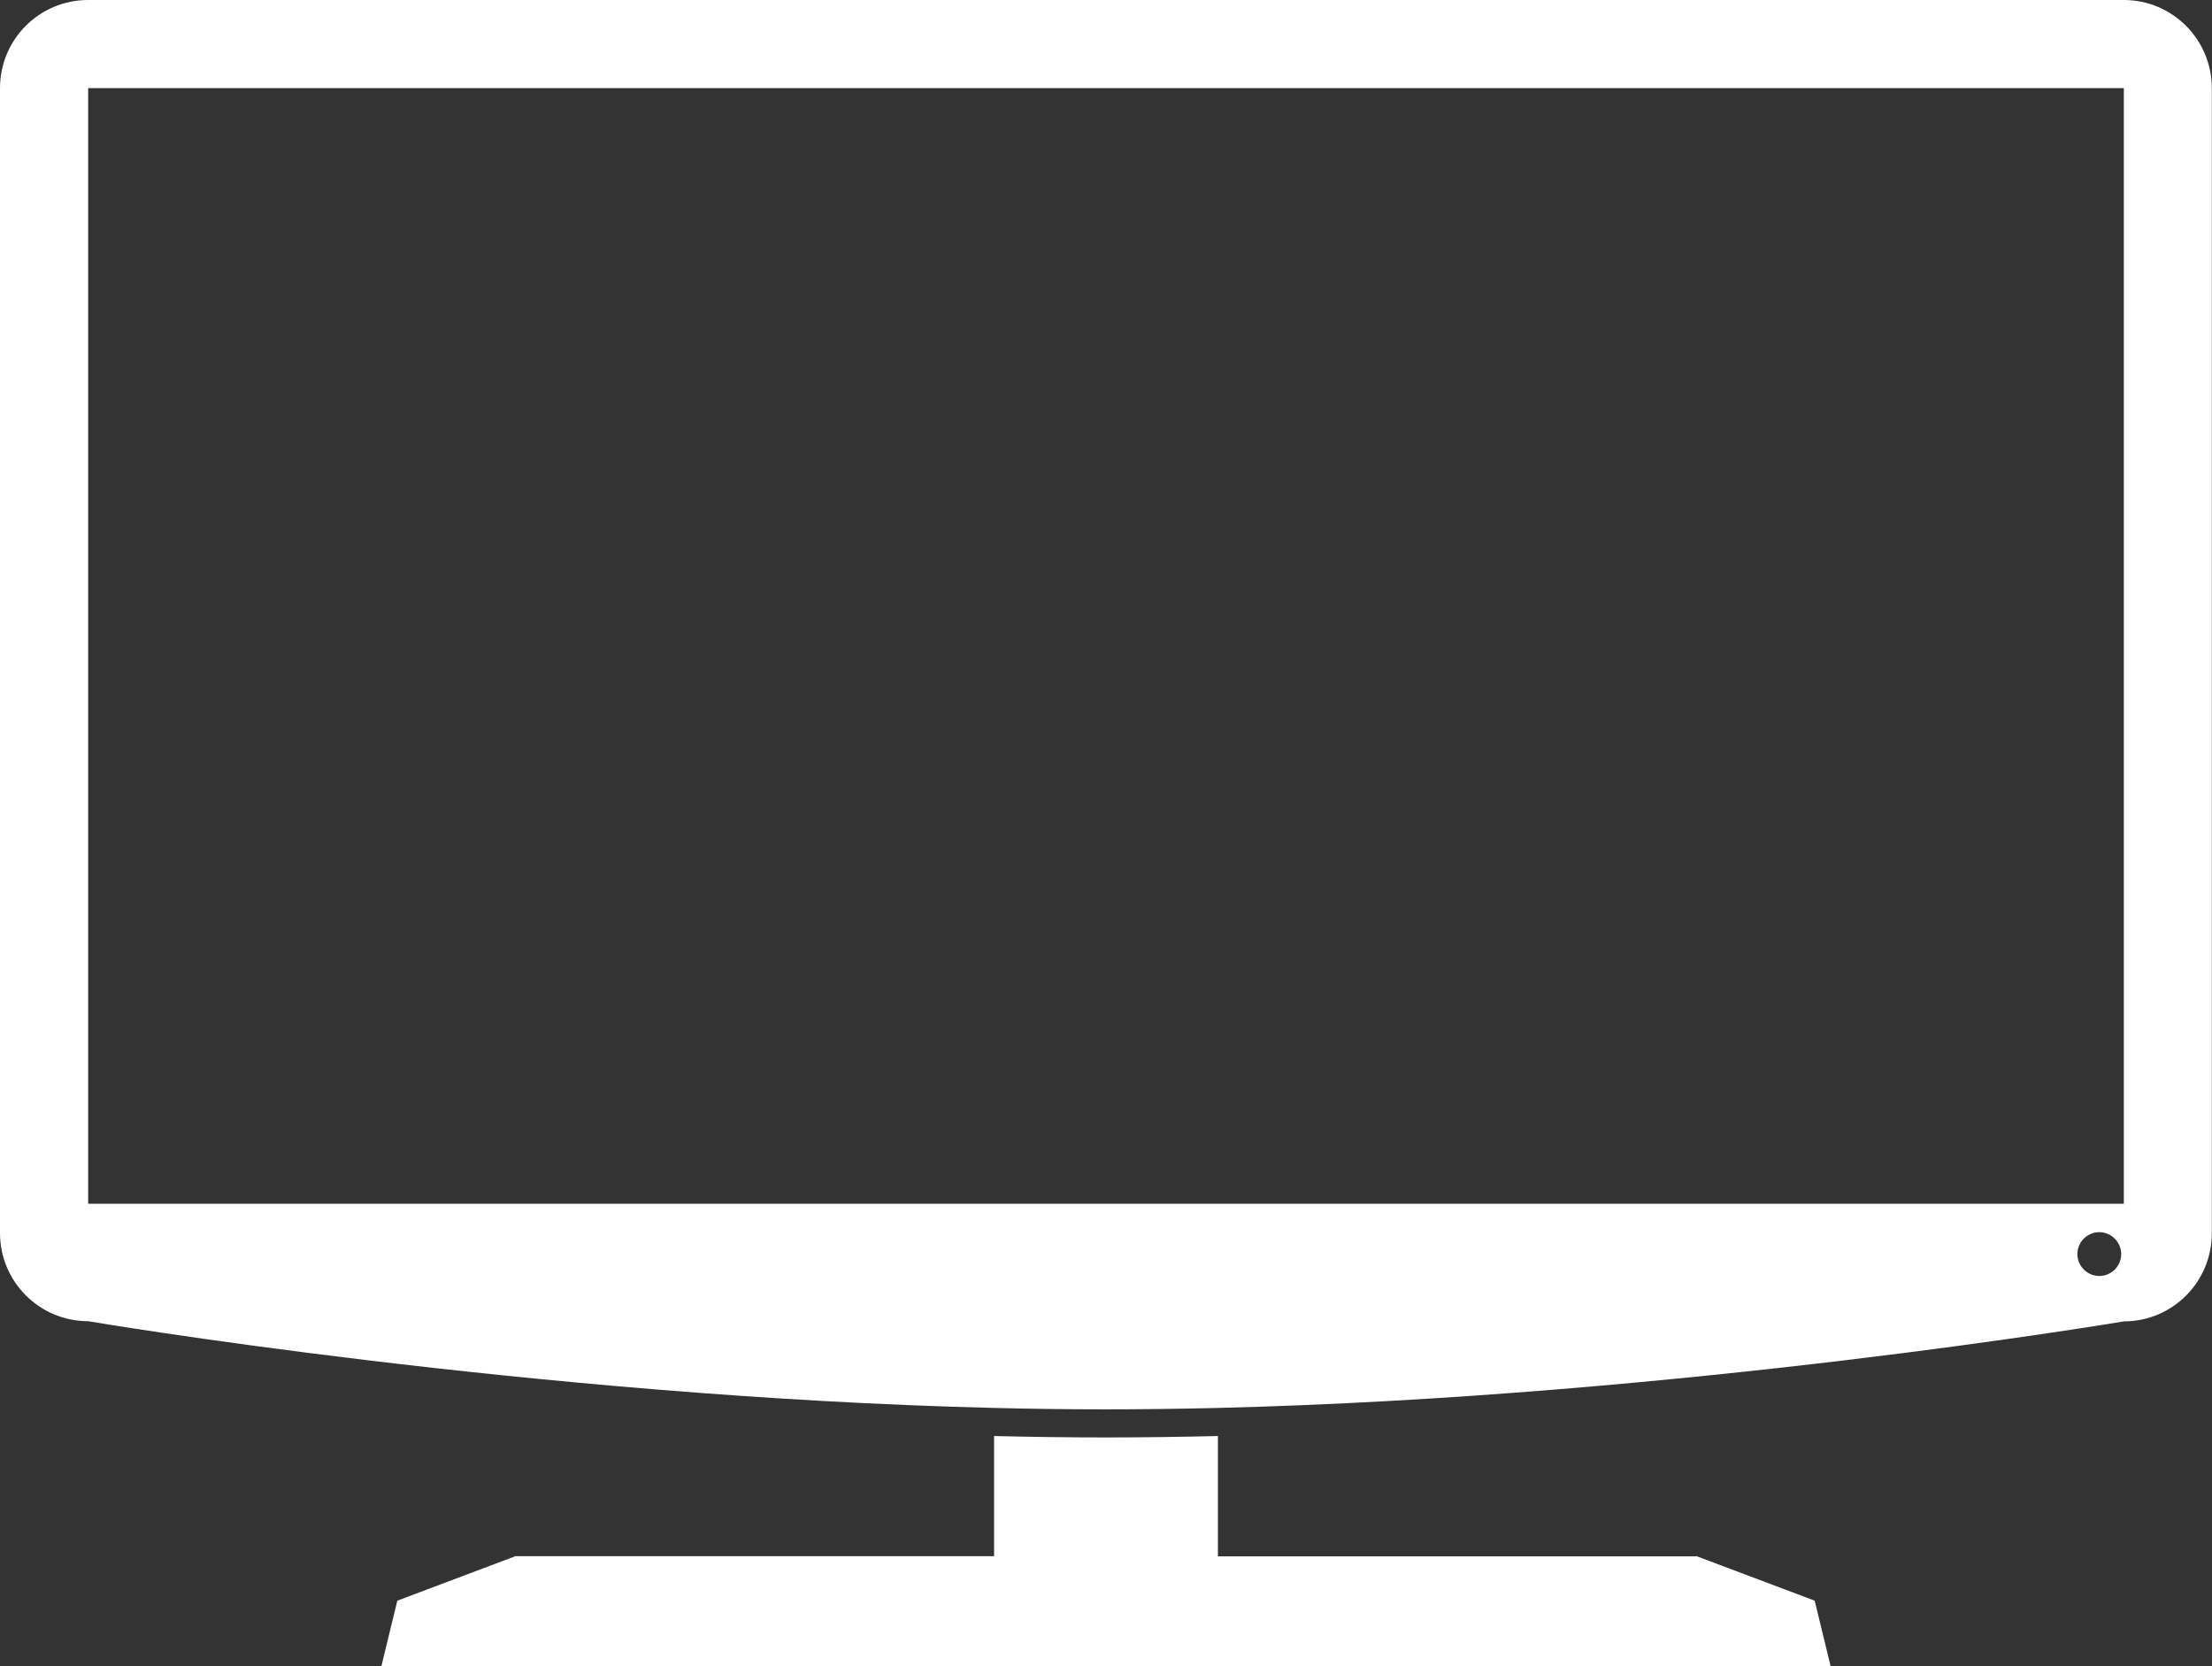
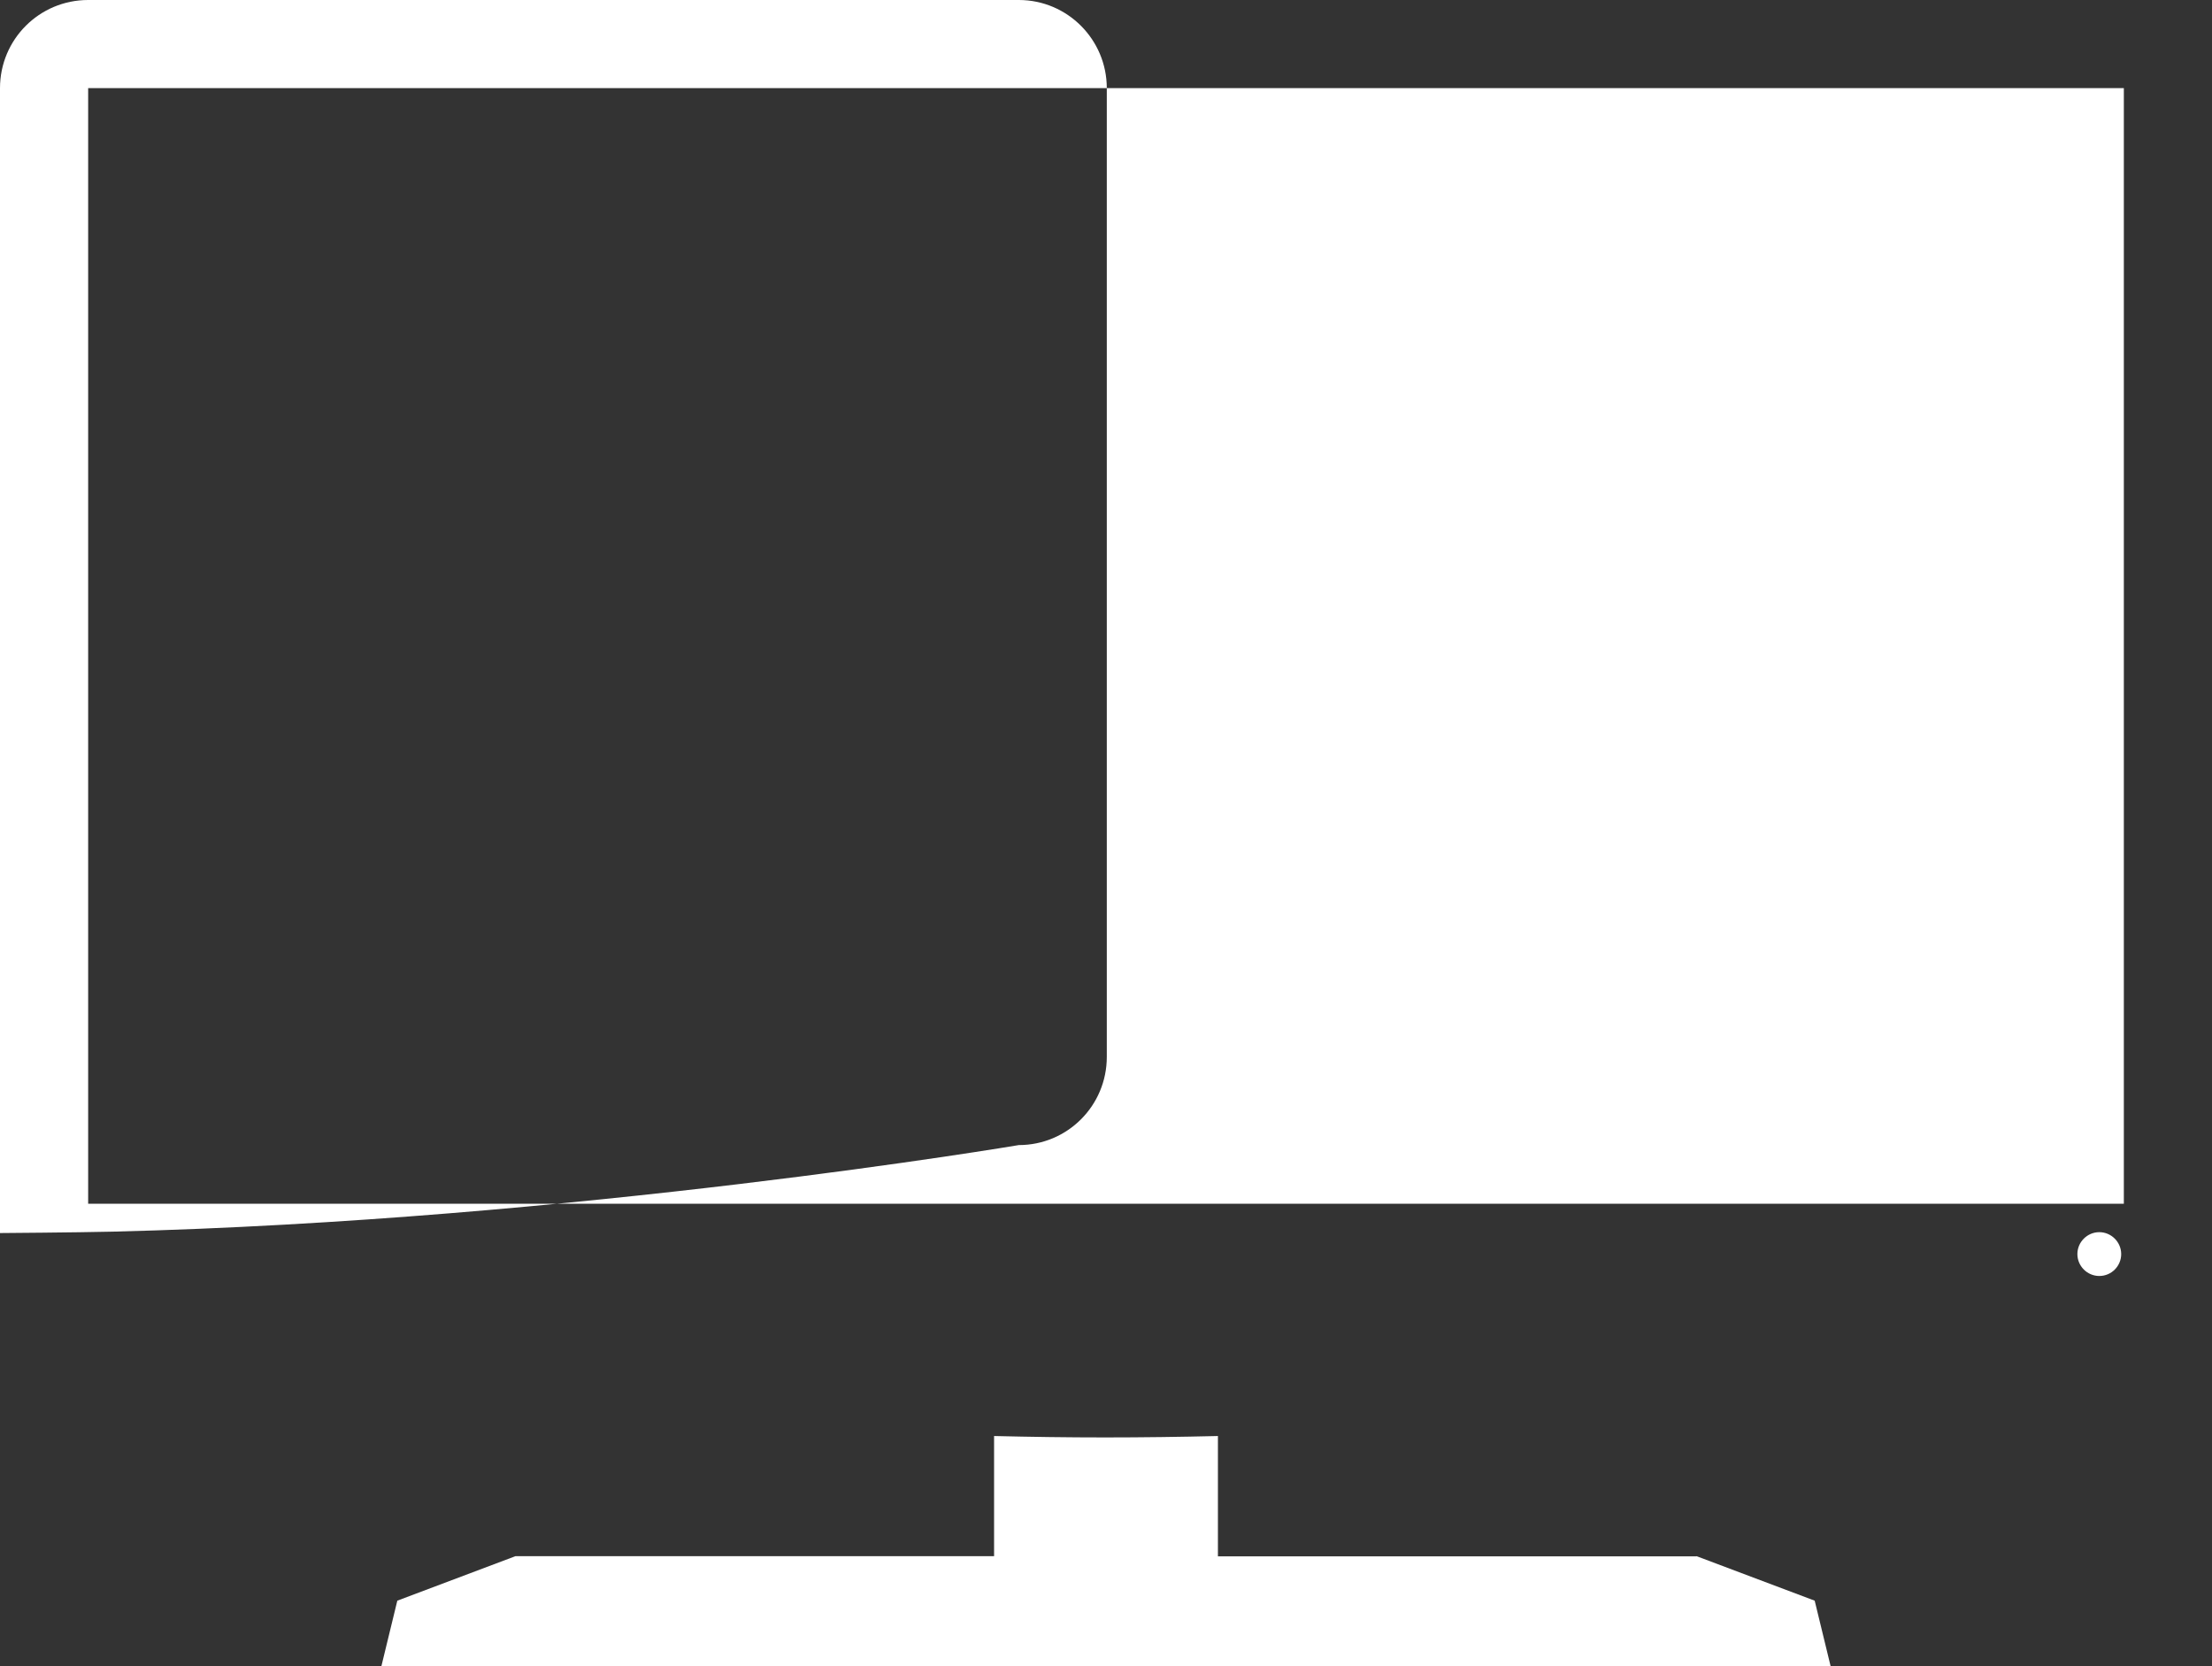
<svg xmlns="http://www.w3.org/2000/svg" id="Layer_1" viewBox="0 0 125.21 94.32">
  <rect x="0" y="0" width="125.21" height="94.32" fill="#333333" stroke="none" />
  <defs>
    <style>.cls-1{fill:#fff;}</style>
  </defs>
-   <path class="cls-1" d="M96.03,88.1h-27.09v-6.81c-2.13.05-4.27.08-6.39.08s-4.18-.03-6.28-.08v6.8h-27.09l-6.69,2.52-.9,3.7h82.03l-.9-3.7-6.69-2.52ZM120.22,0H4.99C2.23,0,0,2.23,0,4.99v64.81c0,2.75,2.23,4.99,4.99,4.99,0,0,25.17,4.27,51.28,4.91,2.09.05,4.19.08,6.28.08s4.26-.03,6.39-.08c26.09-.64,51.28-4.9,51.28-4.9,2.75,0,4.98-2.23,4.98-4.99V4.99c0-2.75-2.23-4.99-4.98-4.99ZM118.83,72.23c-.68,0-1.24-.56-1.24-1.24s.56-1.24,1.24-1.24,1.24.56,1.24,1.24-.55,1.24-1.24,1.24ZM120.22,68.14H4.99V4.99h115.23v63.16Z" />
+   <path class="cls-1" d="M96.03,88.1h-27.09v-6.81c-2.13.05-4.27.08-6.39.08s-4.18-.03-6.28-.08v6.8h-27.09l-6.69,2.52-.9,3.7h82.03l-.9-3.7-6.69-2.52ZM120.22,0H4.99C2.23,0,0,2.23,0,4.99v64.81s4.26-.03,6.39-.08c26.09-.64,51.28-4.9,51.28-4.9,2.75,0,4.98-2.23,4.98-4.99V4.99c0-2.75-2.23-4.99-4.98-4.99ZM118.83,72.23c-.68,0-1.24-.56-1.24-1.24s.56-1.24,1.24-1.24,1.24.56,1.24,1.24-.55,1.24-1.24,1.24ZM120.22,68.14H4.99V4.99h115.23v63.16Z" />
</svg>